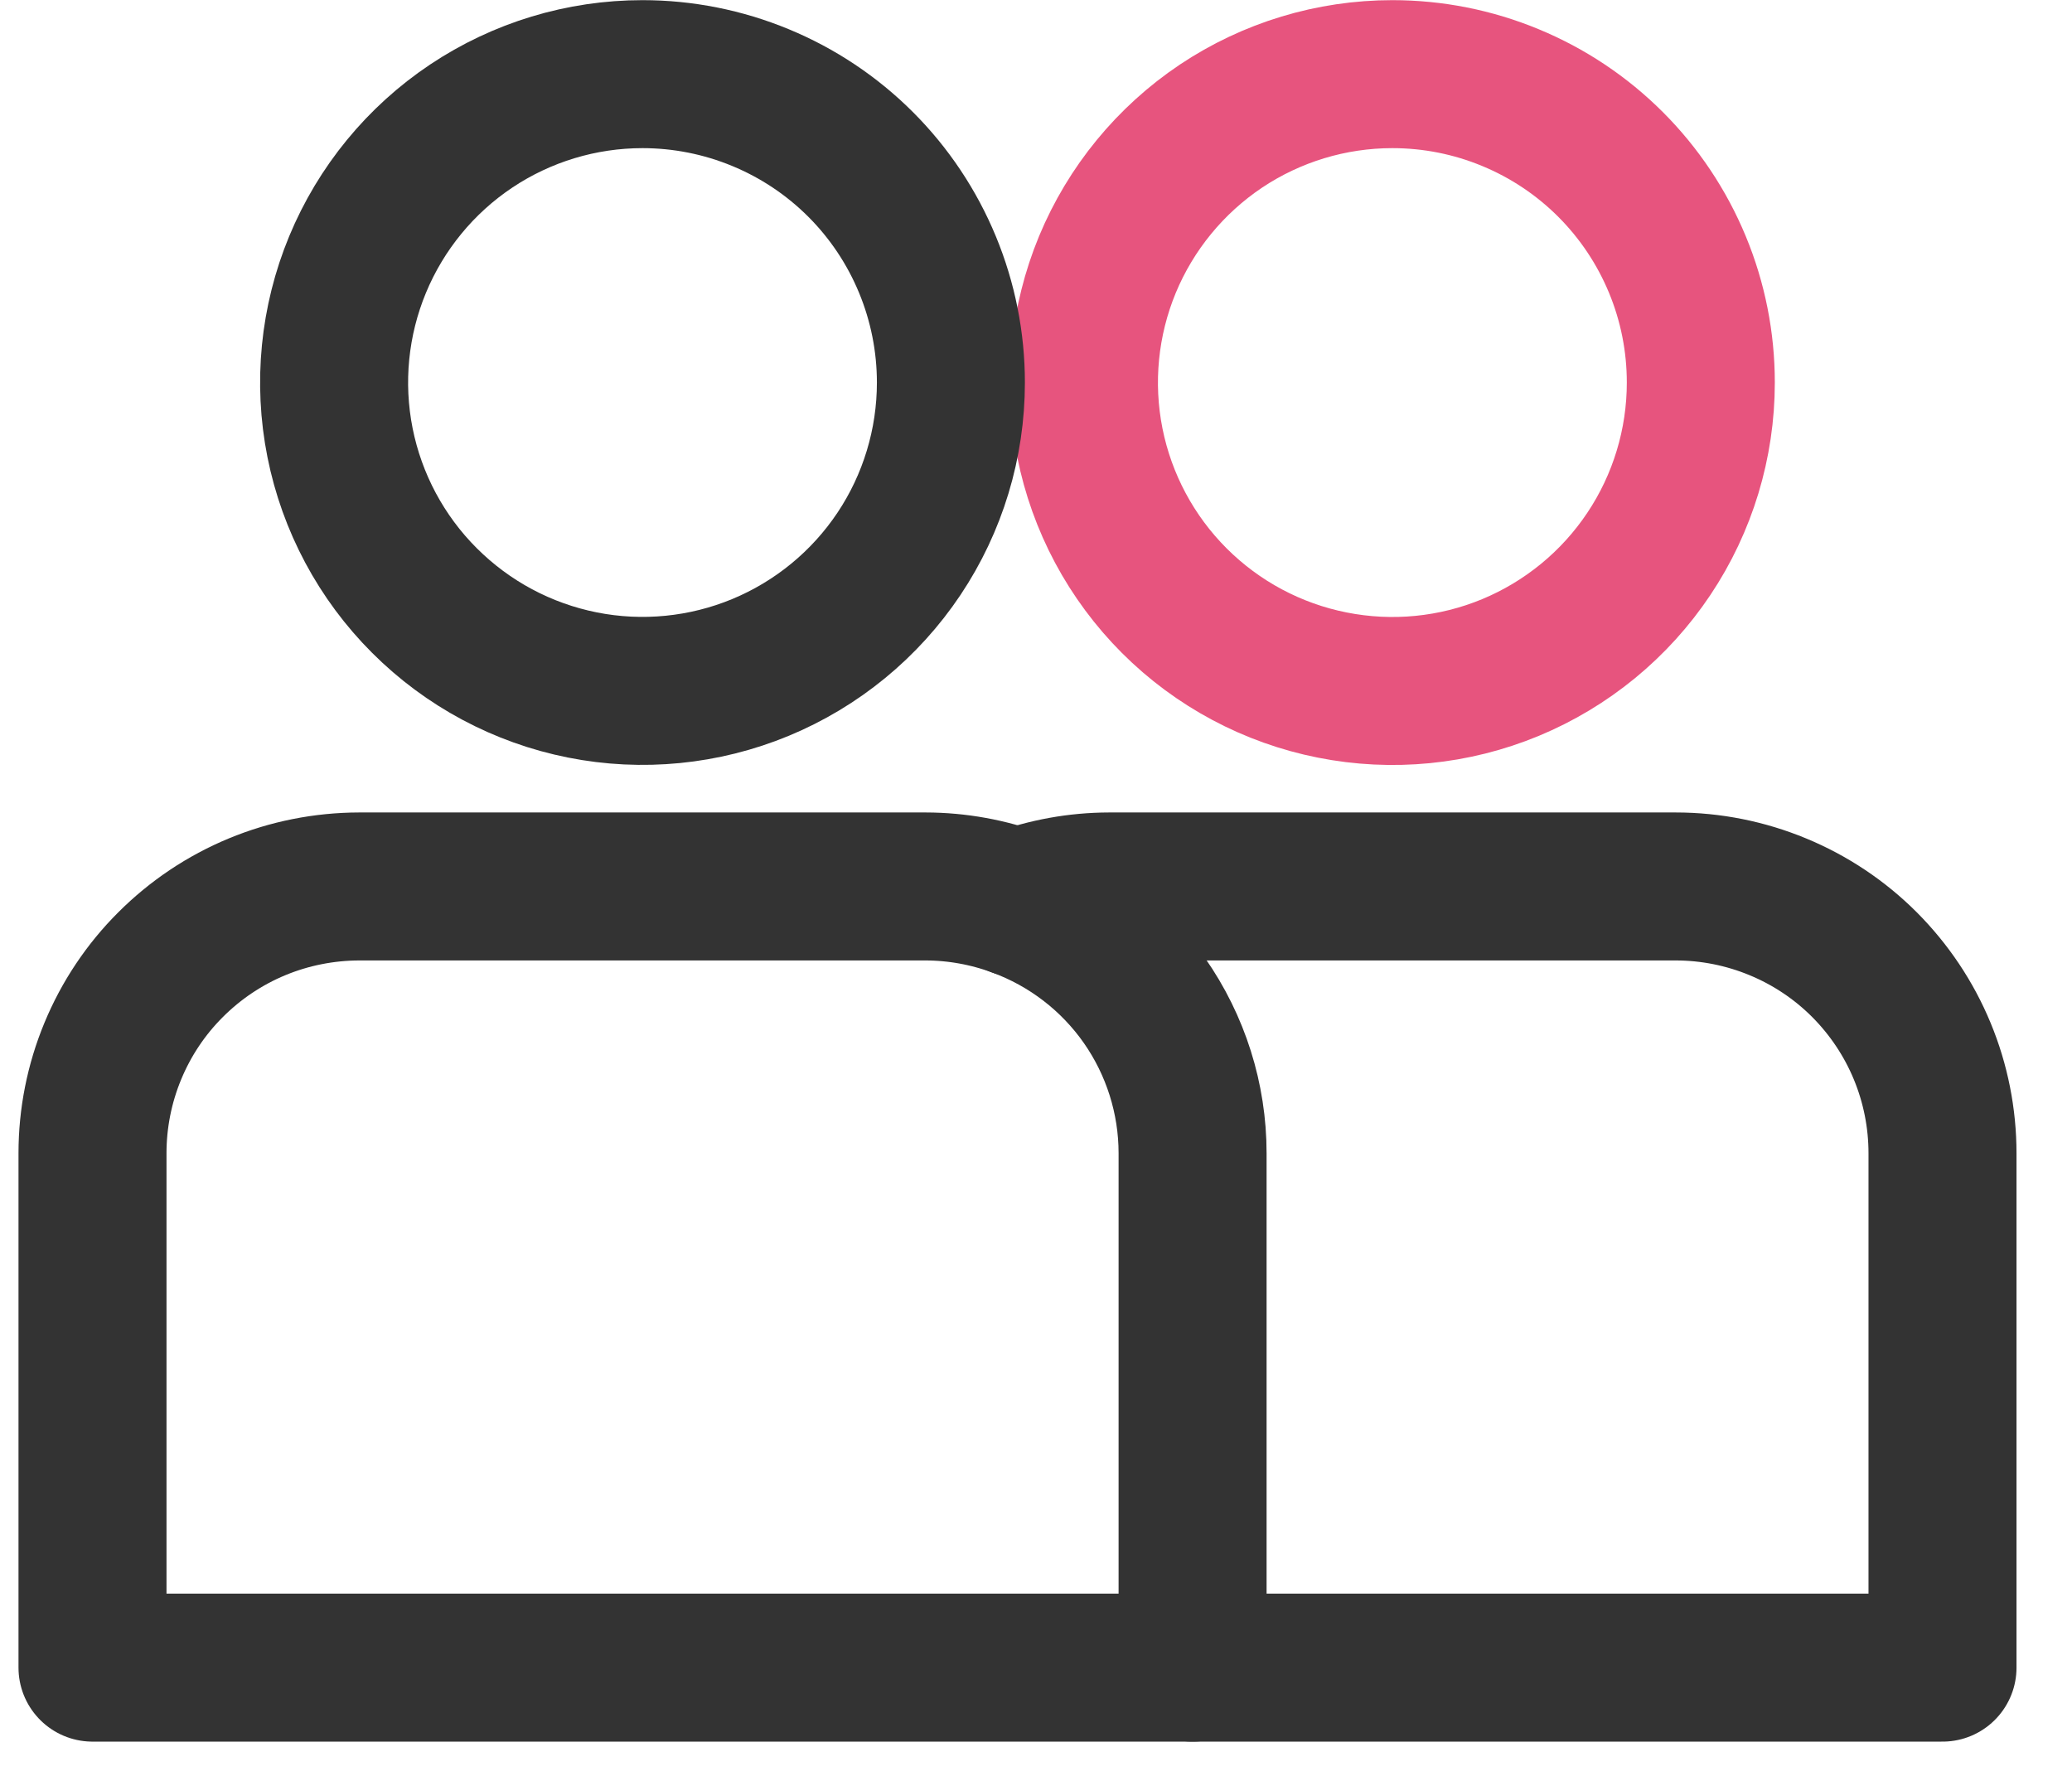
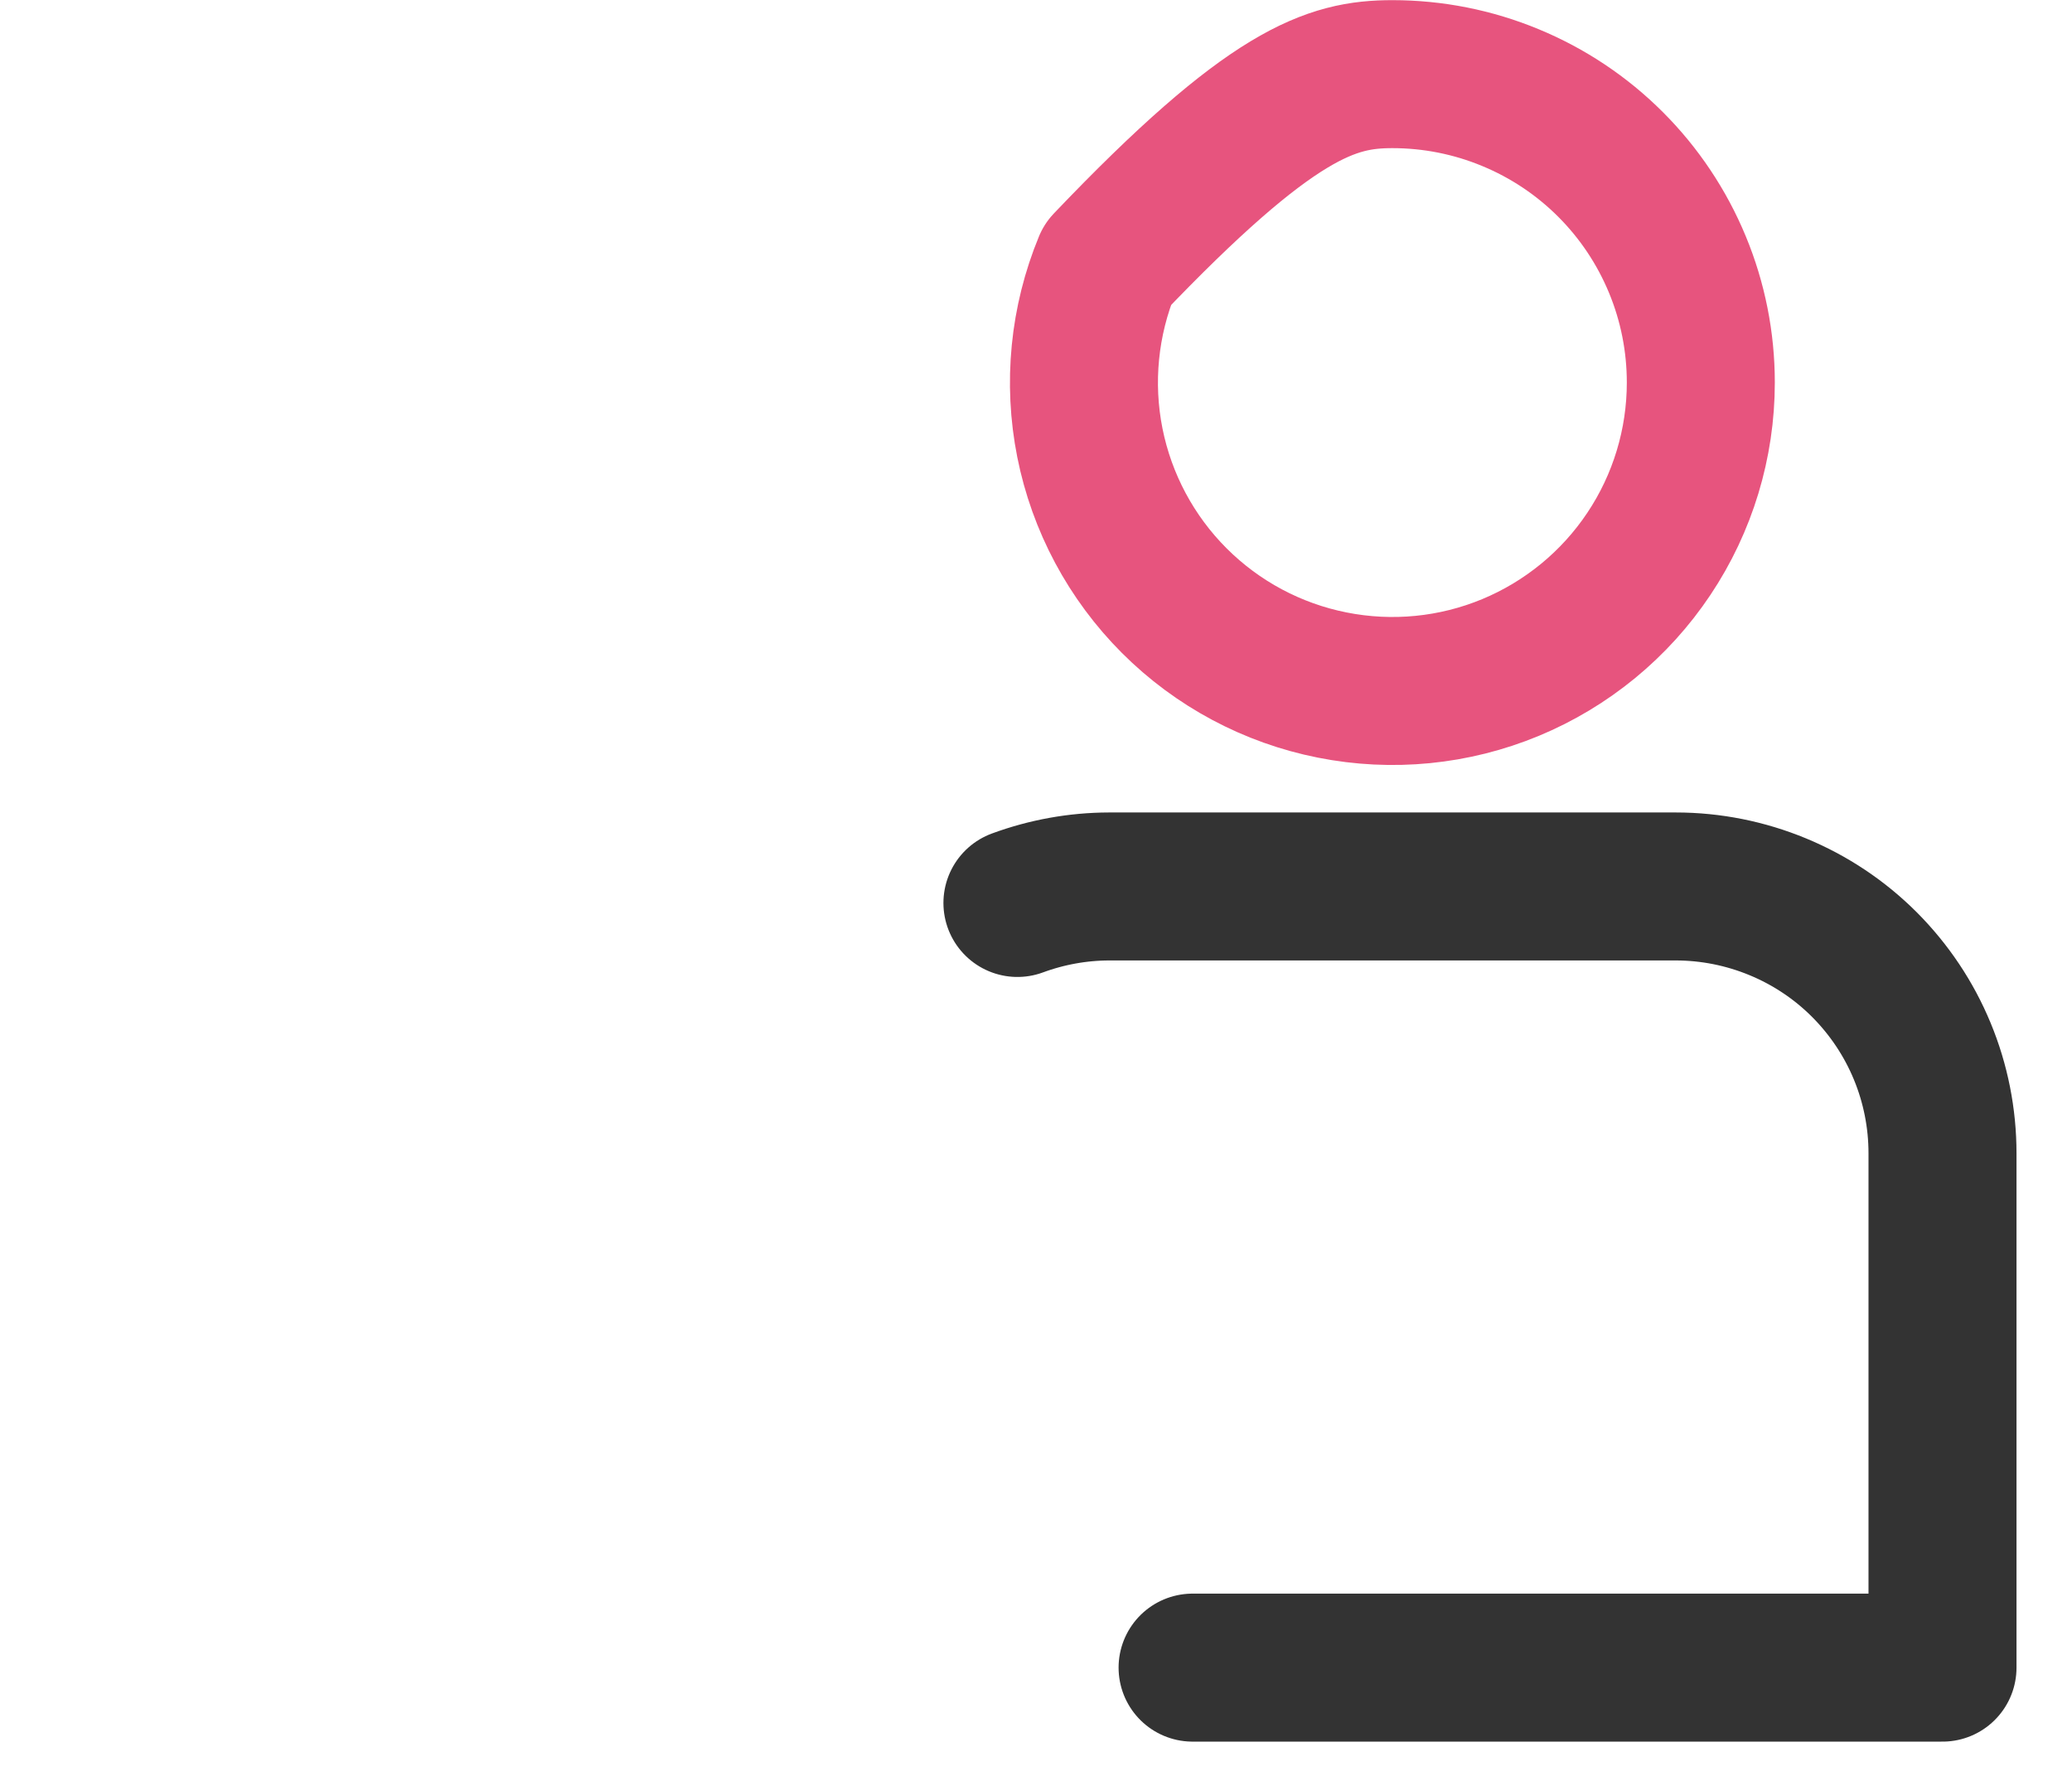
<svg xmlns="http://www.w3.org/2000/svg" width="28" height="24" viewBox="0 0 28 24" fill="none">
-   <path d="M22.984 5.17C22.984 5.994 22.74 6.8 22.282 7.485C21.824 8.171 21.173 8.705 20.412 9.021C19.65 9.337 18.812 9.419 18.003 9.258C17.195 9.098 16.452 8.701 15.869 8.118C15.286 7.535 14.889 6.792 14.728 5.984C14.567 5.175 14.65 4.337 14.965 3.575C15.281 2.814 15.815 2.163 16.5 1.704C17.186 1.246 17.992 1.002 18.816 1.002C19.363 1.002 19.905 1.109 20.411 1.319C20.917 1.528 21.377 1.835 21.764 2.222C22.151 2.609 22.458 3.069 22.667 3.574C22.877 4.08 22.984 4.622 22.984 5.17Z" stroke="#E7547E" stroke-width="2" stroke-linecap="round" stroke-linejoin="round" />
+   <path d="M22.984 5.17C22.984 5.994 22.74 6.8 22.282 7.485C21.824 8.171 21.173 8.705 20.412 9.021C19.65 9.337 18.812 9.419 18.003 9.258C17.195 9.098 16.452 8.701 15.869 8.118C15.286 7.535 14.889 6.792 14.728 5.984C14.567 5.175 14.65 4.337 14.965 3.575C17.186 1.246 17.992 1.002 18.816 1.002C19.363 1.002 19.905 1.109 20.411 1.319C20.917 1.528 21.377 1.835 21.764 2.222C22.151 2.609 22.458 3.069 22.667 3.574C22.877 4.08 22.984 4.622 22.984 5.17Z" stroke="#E7547E" stroke-width="2" stroke-linecap="round" stroke-linejoin="round" />
  <path d="M16.116 22.537H26.25V15.585C26.25 15.112 26.157 14.643 25.976 14.206C25.795 13.768 25.529 13.371 25.195 13.036C24.86 12.701 24.463 12.436 24.025 12.255C23.588 12.074 23.119 11.98 22.646 11.98H14.987C14.564 11.981 14.146 12.057 13.749 12.203" stroke="#333333" stroke-width="2" stroke-linecap="round" stroke-linejoin="round" />
-   <path d="M13.749 12.203C13.353 12.057 12.934 11.981 12.511 11.98H4.853C4.38 11.981 3.911 12.074 3.474 12.255C3.037 12.436 2.64 12.702 2.305 13.037C1.97 13.371 1.705 13.768 1.524 14.206C1.343 14.643 1.25 15.112 1.25 15.585V22.537H16.116V15.585C16.116 14.847 15.888 14.126 15.465 13.521C15.042 12.917 14.443 12.457 13.749 12.203Z" stroke="#333333" stroke-width="2" stroke-linecap="round" stroke-linejoin="round" />
-   <path d="M12.85 5.17C12.85 5.994 12.606 6.8 12.148 7.485C11.69 8.17 11.039 8.704 10.277 9.02C9.516 9.335 8.678 9.418 7.87 9.257C7.061 9.096 6.319 8.699 5.736 8.116C5.153 7.534 4.756 6.791 4.595 5.983C4.434 5.174 4.517 4.336 4.832 3.575C5.148 2.813 5.682 2.162 6.367 1.704C7.053 1.246 7.858 1.002 8.683 1.002C9.23 1.002 9.772 1.11 10.277 1.319C10.783 1.528 11.243 1.835 11.63 2.222C12.017 2.609 12.324 3.069 12.533 3.575C12.742 4.08 12.85 4.622 12.85 5.17Z" stroke="#333333" stroke-width="2" stroke-linecap="round" stroke-linejoin="round" />
</svg>